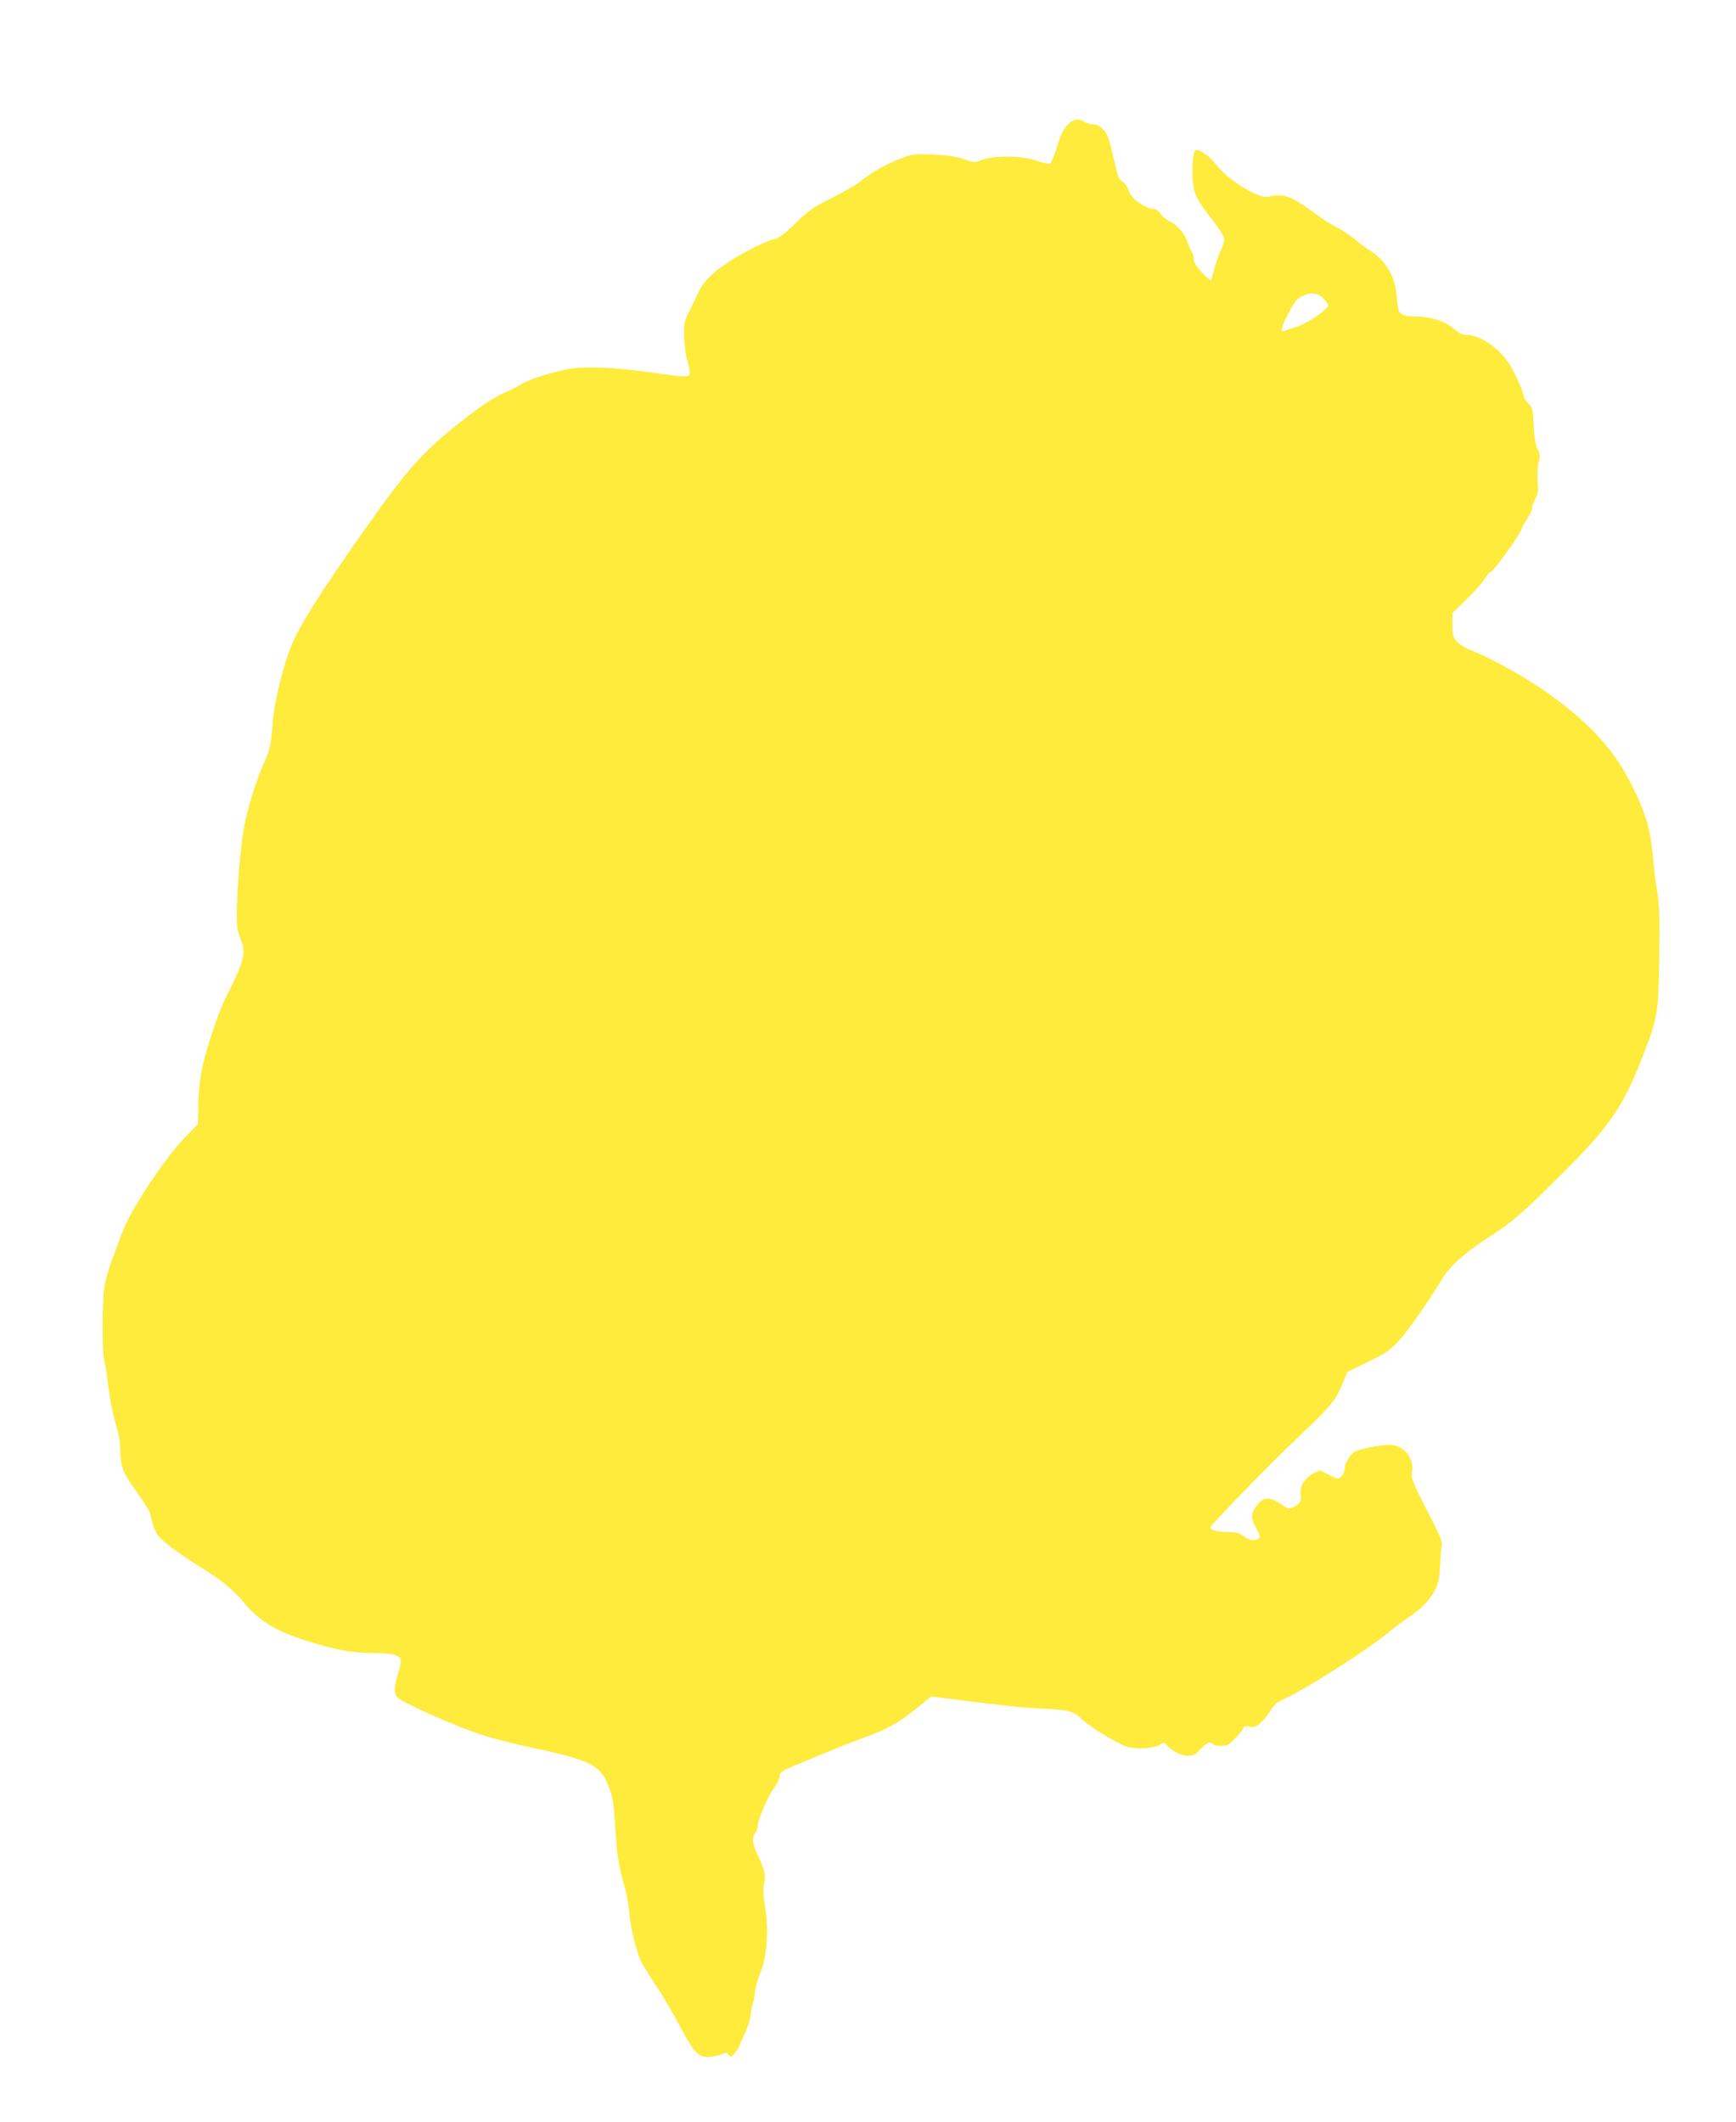
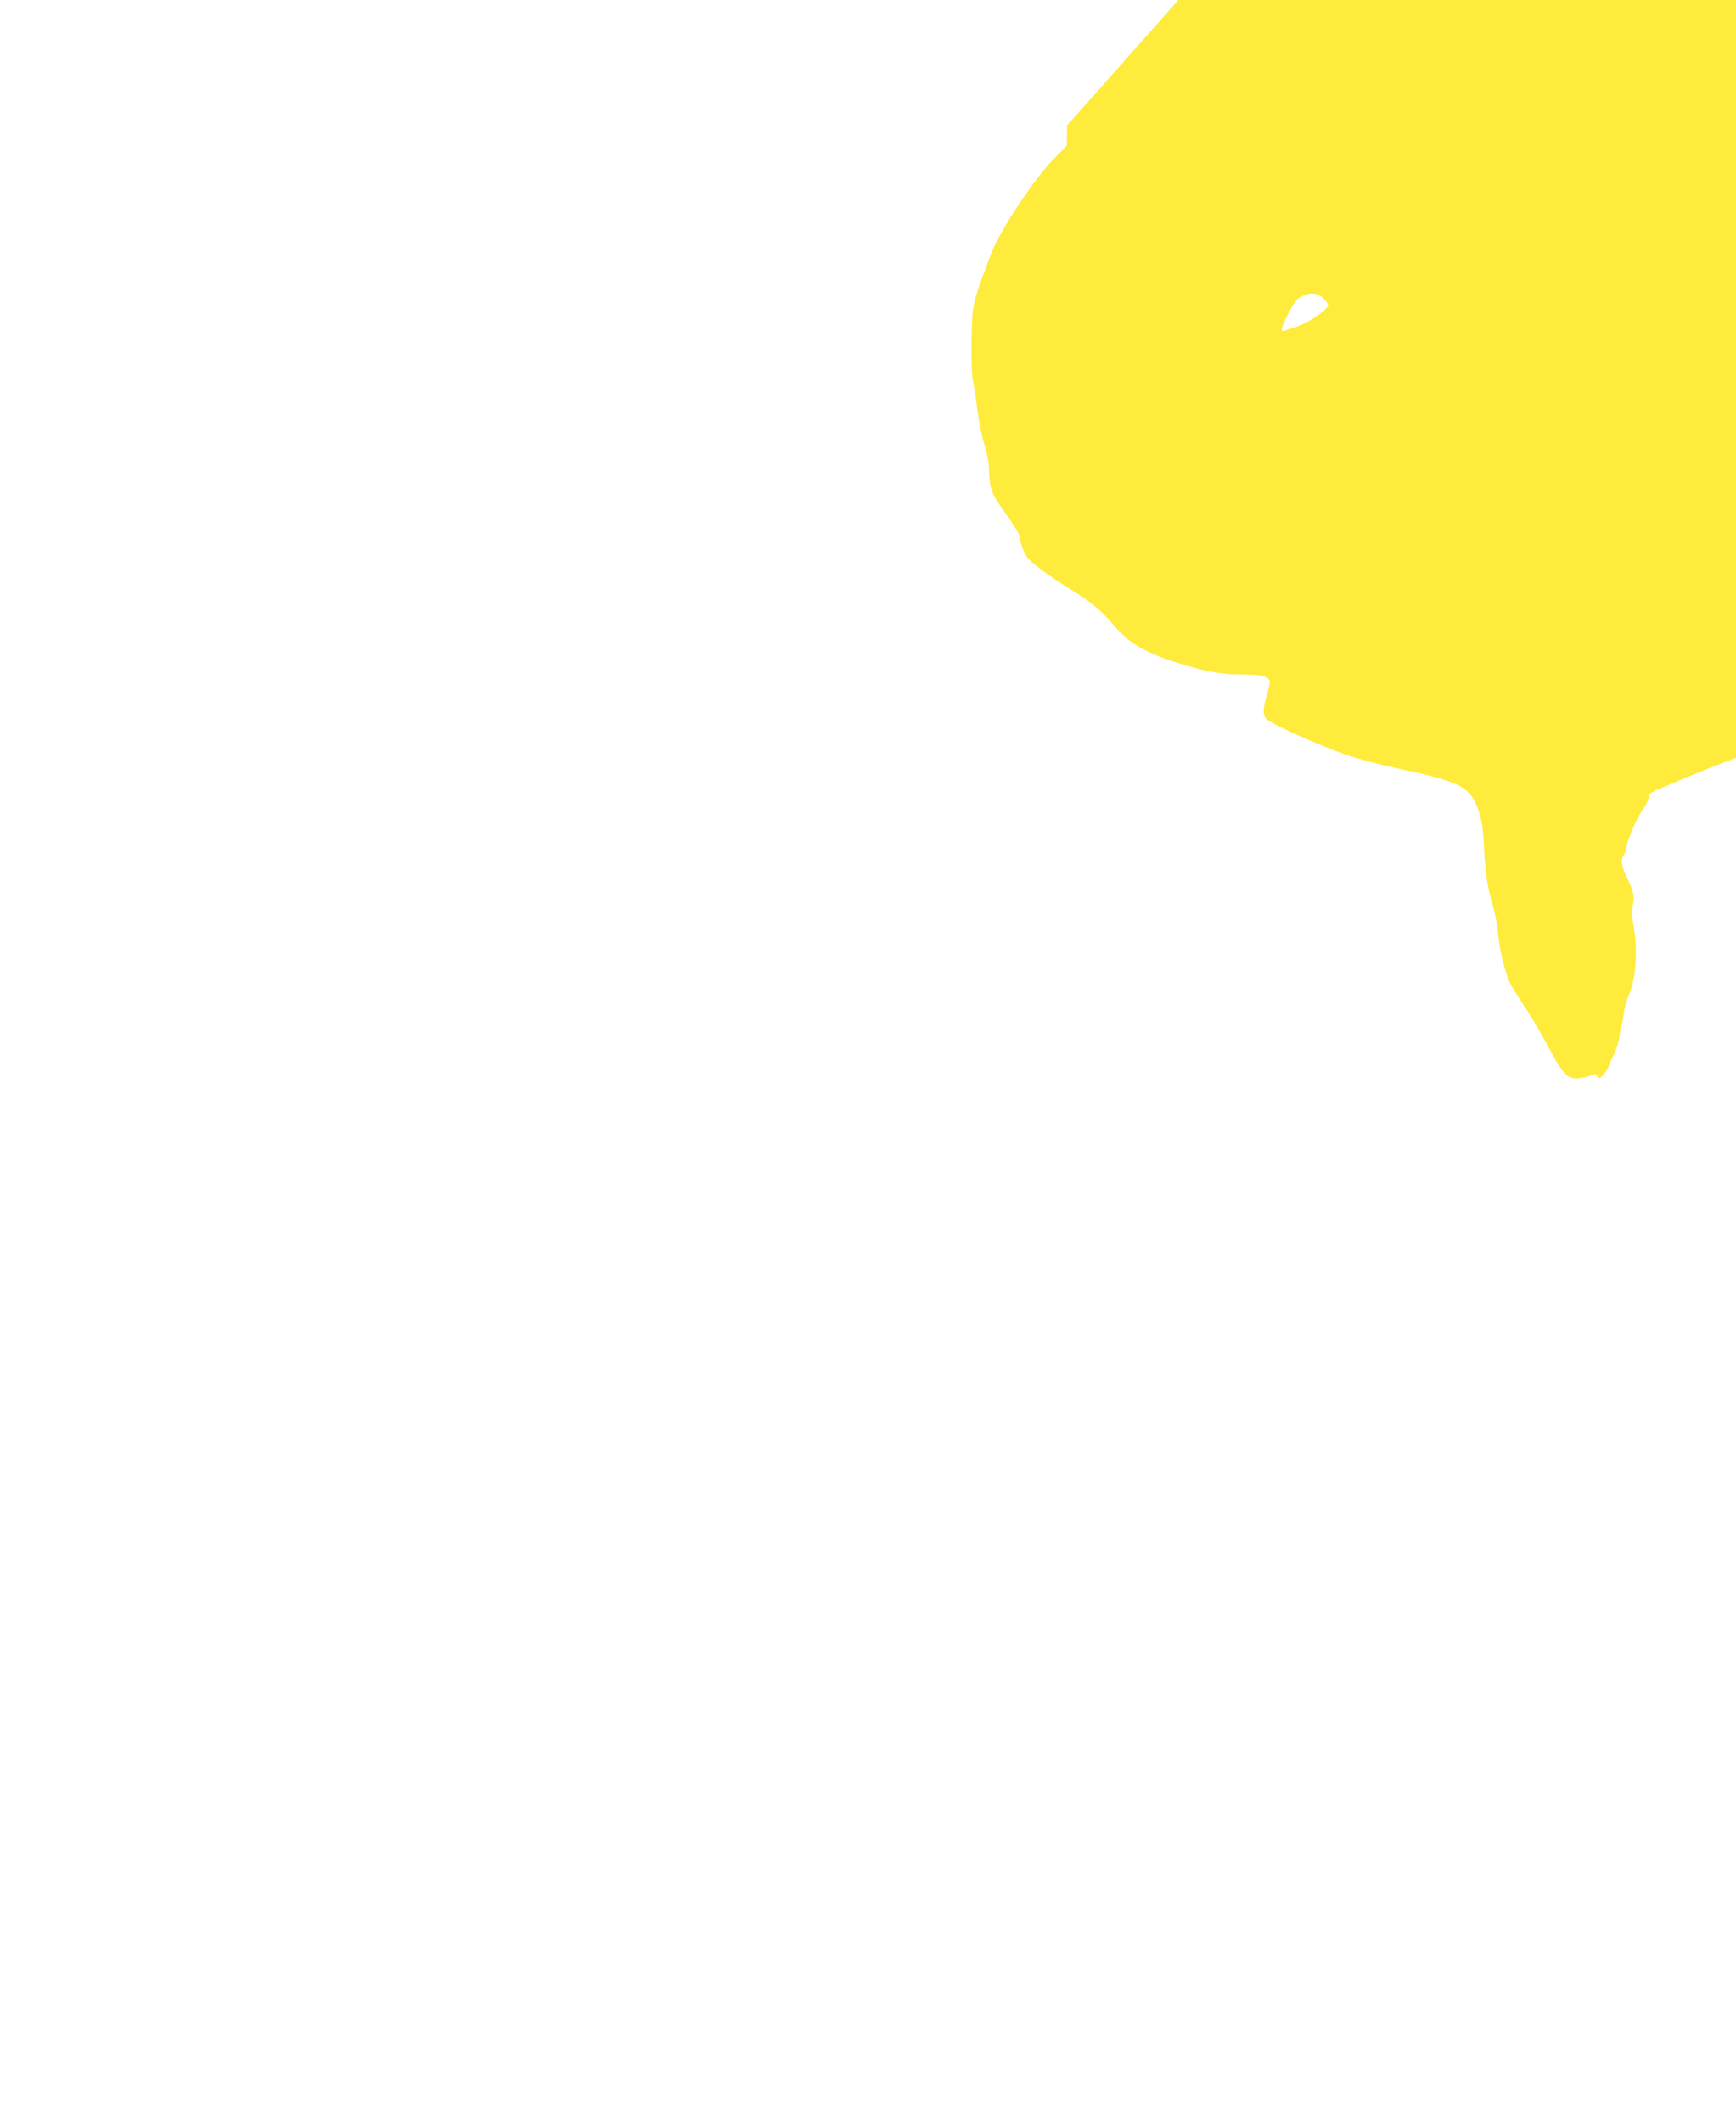
<svg xmlns="http://www.w3.org/2000/svg" version="1.0" width="1047pt" height="1280pt" viewBox="0 0 1047 1280" preserveAspectRatio="xMidYMid meet">
  <g transform="translate(0,1280) scale(0.1,-0.1)" fill="#ffeb3b" stroke="none">
-     <path d="M6436 12044 c-25 -27 -41 -62 -61 -131 -16 -52 -35 -97 -42 -100 -8 -3 -44 5 -81 18 -89 30 -252 33 -327 5 -50 -18 -50 -18 -115 5 -49 16 -95 23 -185 27 -116 4 -123 3 -200 -27 -83 -32 -173 -83 -240 -138 -22 -18 -98 -61 -168 -97 -113 -56 -140 -75 -221 -154 -74 -71 -100 -90 -132 -96 -41 -8 -197 -87 -274 -139 -102 -69 -149 -118 -181 -186 -17 -36 -42 -90 -57 -119 -24 -47 -27 -65 -26 -140 1 -48 9 -111 18 -141 9 -30 16 -65 16 -78 0 -20 -5 -23 -39 -23 -22 0 -117 12 -213 26 -111 16 -223 26 -313 27 -130 1 -149 -1 -265 -32 -74 -19 -148 -46 -180 -65 -30 -18 -75 -41 -100 -51 -70 -29 -164 -93 -300 -202 -211 -169 -305 -277 -565 -648 -261 -370 -385 -569 -432 -690 -49 -124 -100 -337 -108 -450 -8 -122 -19 -175 -50 -240 -45 -96 -104 -285 -124 -397 -21 -120 -41 -362 -43 -518 0 -77 4 -106 22 -150 36 -89 26 -130 -90 -360 -41 -82 -108 -280 -137 -405 -18 -81 -25 -143 -27 -233 l-2 -122 -81 -83 c-119 -121 -328 -438 -377 -573 -20 -54 -50 -136 -67 -181 -16 -46 -34 -108 -39 -139 -14 -85 -15 -402 -1 -451 6 -23 18 -99 26 -169 9 -72 27 -162 42 -208 17 -53 27 -107 28 -156 3 -110 16 -144 100 -259 42 -58 78 -116 81 -130 13 -64 26 -100 47 -132 22 -33 137 -118 268 -198 109 -67 183 -127 243 -199 97 -116 187 -173 366 -232 181 -59 290 -80 415 -80 86 0 124 -4 147 -16 33 -17 34 -22 4 -124 -20 -71 -20 -103 1 -128 23 -27 321 -161 483 -217 69 -24 213 -62 320 -84 371 -79 427 -108 477 -252 21 -61 27 -103 34 -235 9 -157 20 -229 59 -364 10 -36 21 -100 25 -143 8 -103 48 -258 81 -316 15 -25 55 -89 90 -141 34 -52 96 -158 137 -235 89 -167 113 -190 191 -179 28 3 59 12 69 18 15 9 21 7 31 -7 13 -16 15 -16 40 13 14 18 26 36 26 41 0 6 14 38 31 72 17 34 33 85 36 112 2 28 9 61 14 75 5 14 11 45 13 70 2 25 16 74 31 109 40 95 53 260 30 396 -13 75 -14 111 -7 143 12 50 4 84 -39 175 -32 69 -36 102 -14 131 8 11 15 31 15 45 0 35 67 188 101 231 15 19 29 48 31 65 3 26 11 33 83 63 235 99 332 137 445 179 131 48 198 87 316 184 l70 57 150 -19 c292 -37 401 -49 519 -54 155 -7 190 -16 234 -58 59 -58 237 -165 292 -176 60 -13 155 -4 188 18 21 13 25 13 35 -1 25 -34 89 -68 129 -68 34 0 46 6 77 40 36 39 63 50 75 30 3 -6 26 -10 49 -10 39 0 48 5 90 50 25 27 46 54 46 61 0 7 11 9 34 5 29 -6 40 -2 70 24 19 17 46 51 60 75 20 33 38 49 78 67 135 60 512 301 638 407 30 25 82 64 115 86 79 53 124 99 158 162 23 43 28 67 32 145 2 51 6 107 10 124 6 26 -8 59 -90 217 -82 161 -95 192 -90 221 16 81 -36 158 -114 170 -42 6 -162 -13 -221 -35 -32 -12 -70 -70 -70 -107 0 -16 -9 -37 -20 -47 -20 -18 -22 -17 -75 9 l-54 28 -38 -18 c-52 -26 -86 -79 -79 -123 7 -43 -5 -65 -44 -81 -26 -11 -33 -10 -56 6 -83 59 -120 60 -163 5 -38 -48 -39 -79 -3 -142 23 -43 25 -51 12 -59 -25 -16 -54 -11 -90 15 -28 21 -45 25 -98 25 -61 0 -102 12 -102 29 0 10 357 379 480 495 237 224 272 265 311 356 l35 85 125 61 c111 54 132 69 188 130 57 62 185 246 254 364 45 77 145 168 277 252 152 97 218 155 470 407 263 264 349 389 456 661 103 263 106 281 111 620 4 243 1 314 -12 400 -9 58 -21 148 -25 200 -16 169 -36 247 -100 385 -103 221 -207 353 -415 524 -154 127 -415 283 -588 351 -31 12 -68 36 -82 52 -22 25 -25 39 -25 100 l0 71 84 81 c46 45 96 100 110 124 14 23 30 42 36 42 17 0 190 243 190 268 0 4 14 27 30 52 16 25 30 54 30 65 0 11 9 37 20 58 17 31 19 48 14 101 -4 39 -2 84 5 114 11 44 10 54 -6 84 -12 23 -19 64 -23 140 -5 99 -7 109 -33 135 -15 16 -27 34 -27 41 0 26 -56 151 -92 204 -62 93 -175 168 -253 168 -26 0 -45 9 -75 36 -48 44 -139 74 -220 74 -69 0 -105 11 -114 37 -4 10 -10 52 -13 93 -8 109 -67 210 -153 263 -19 12 -61 43 -93 69 -32 27 -84 61 -115 77 -32 16 -84 49 -117 73 -153 114 -199 132 -287 113 -30 -6 -49 -2 -103 23 -83 40 -173 108 -222 171 -45 58 -109 99 -126 82 -17 -17 -21 -165 -7 -229 11 -51 31 -84 130 -212 15 -19 34 -49 43 -66 16 -30 15 -34 -13 -101 -16 -39 -35 -93 -41 -122 -6 -28 -14 -51 -18 -51 -5 0 -29 22 -55 50 -32 34 -46 58 -46 77 0 16 -6 37 -14 48 -7 11 -19 38 -26 60 -15 47 -63 101 -106 120 -17 7 -41 27 -53 44 -16 22 -31 31 -49 31 -15 0 -50 15 -78 34 -38 26 -55 45 -68 79 -9 25 -26 48 -39 54 -18 9 -26 29 -46 119 -13 60 -30 126 -38 147 -18 45 -56 77 -92 77 -14 1 -37 7 -51 15 -41 24 -68 18 -104 -21z m1545 -1043 c16 -16 29 -35 29 -41 0 -28 -130 -115 -205 -136 -22 -7 -48 -15 -57 -19 -29 -12 -21 22 25 110 32 62 50 84 77 97 53 27 96 23 131 -11z" />
+     <path d="M6436 12044 l-2 -122 -81 -83 c-119 -121 -328 -438 -377 -573 -20 -54 -50 -136 -67 -181 -16 -46 -34 -108 -39 -139 -14 -85 -15 -402 -1 -451 6 -23 18 -99 26 -169 9 -72 27 -162 42 -208 17 -53 27 -107 28 -156 3 -110 16 -144 100 -259 42 -58 78 -116 81 -130 13 -64 26 -100 47 -132 22 -33 137 -118 268 -198 109 -67 183 -127 243 -199 97 -116 187 -173 366 -232 181 -59 290 -80 415 -80 86 0 124 -4 147 -16 33 -17 34 -22 4 -124 -20 -71 -20 -103 1 -128 23 -27 321 -161 483 -217 69 -24 213 -62 320 -84 371 -79 427 -108 477 -252 21 -61 27 -103 34 -235 9 -157 20 -229 59 -364 10 -36 21 -100 25 -143 8 -103 48 -258 81 -316 15 -25 55 -89 90 -141 34 -52 96 -158 137 -235 89 -167 113 -190 191 -179 28 3 59 12 69 18 15 9 21 7 31 -7 13 -16 15 -16 40 13 14 18 26 36 26 41 0 6 14 38 31 72 17 34 33 85 36 112 2 28 9 61 14 75 5 14 11 45 13 70 2 25 16 74 31 109 40 95 53 260 30 396 -13 75 -14 111 -7 143 12 50 4 84 -39 175 -32 69 -36 102 -14 131 8 11 15 31 15 45 0 35 67 188 101 231 15 19 29 48 31 65 3 26 11 33 83 63 235 99 332 137 445 179 131 48 198 87 316 184 l70 57 150 -19 c292 -37 401 -49 519 -54 155 -7 190 -16 234 -58 59 -58 237 -165 292 -176 60 -13 155 -4 188 18 21 13 25 13 35 -1 25 -34 89 -68 129 -68 34 0 46 6 77 40 36 39 63 50 75 30 3 -6 26 -10 49 -10 39 0 48 5 90 50 25 27 46 54 46 61 0 7 11 9 34 5 29 -6 40 -2 70 24 19 17 46 51 60 75 20 33 38 49 78 67 135 60 512 301 638 407 30 25 82 64 115 86 79 53 124 99 158 162 23 43 28 67 32 145 2 51 6 107 10 124 6 26 -8 59 -90 217 -82 161 -95 192 -90 221 16 81 -36 158 -114 170 -42 6 -162 -13 -221 -35 -32 -12 -70 -70 -70 -107 0 -16 -9 -37 -20 -47 -20 -18 -22 -17 -75 9 l-54 28 -38 -18 c-52 -26 -86 -79 -79 -123 7 -43 -5 -65 -44 -81 -26 -11 -33 -10 -56 6 -83 59 -120 60 -163 5 -38 -48 -39 -79 -3 -142 23 -43 25 -51 12 -59 -25 -16 -54 -11 -90 15 -28 21 -45 25 -98 25 -61 0 -102 12 -102 29 0 10 357 379 480 495 237 224 272 265 311 356 l35 85 125 61 c111 54 132 69 188 130 57 62 185 246 254 364 45 77 145 168 277 252 152 97 218 155 470 407 263 264 349 389 456 661 103 263 106 281 111 620 4 243 1 314 -12 400 -9 58 -21 148 -25 200 -16 169 -36 247 -100 385 -103 221 -207 353 -415 524 -154 127 -415 283 -588 351 -31 12 -68 36 -82 52 -22 25 -25 39 -25 100 l0 71 84 81 c46 45 96 100 110 124 14 23 30 42 36 42 17 0 190 243 190 268 0 4 14 27 30 52 16 25 30 54 30 65 0 11 9 37 20 58 17 31 19 48 14 101 -4 39 -2 84 5 114 11 44 10 54 -6 84 -12 23 -19 64 -23 140 -5 99 -7 109 -33 135 -15 16 -27 34 -27 41 0 26 -56 151 -92 204 -62 93 -175 168 -253 168 -26 0 -45 9 -75 36 -48 44 -139 74 -220 74 -69 0 -105 11 -114 37 -4 10 -10 52 -13 93 -8 109 -67 210 -153 263 -19 12 -61 43 -93 69 -32 27 -84 61 -115 77 -32 16 -84 49 -117 73 -153 114 -199 132 -287 113 -30 -6 -49 -2 -103 23 -83 40 -173 108 -222 171 -45 58 -109 99 -126 82 -17 -17 -21 -165 -7 -229 11 -51 31 -84 130 -212 15 -19 34 -49 43 -66 16 -30 15 -34 -13 -101 -16 -39 -35 -93 -41 -122 -6 -28 -14 -51 -18 -51 -5 0 -29 22 -55 50 -32 34 -46 58 -46 77 0 16 -6 37 -14 48 -7 11 -19 38 -26 60 -15 47 -63 101 -106 120 -17 7 -41 27 -53 44 -16 22 -31 31 -49 31 -15 0 -50 15 -78 34 -38 26 -55 45 -68 79 -9 25 -26 48 -39 54 -18 9 -26 29 -46 119 -13 60 -30 126 -38 147 -18 45 -56 77 -92 77 -14 1 -37 7 -51 15 -41 24 -68 18 -104 -21z m1545 -1043 c16 -16 29 -35 29 -41 0 -28 -130 -115 -205 -136 -22 -7 -48 -15 -57 -19 -29 -12 -21 22 25 110 32 62 50 84 77 97 53 27 96 23 131 -11z" />
  </g>
</svg>